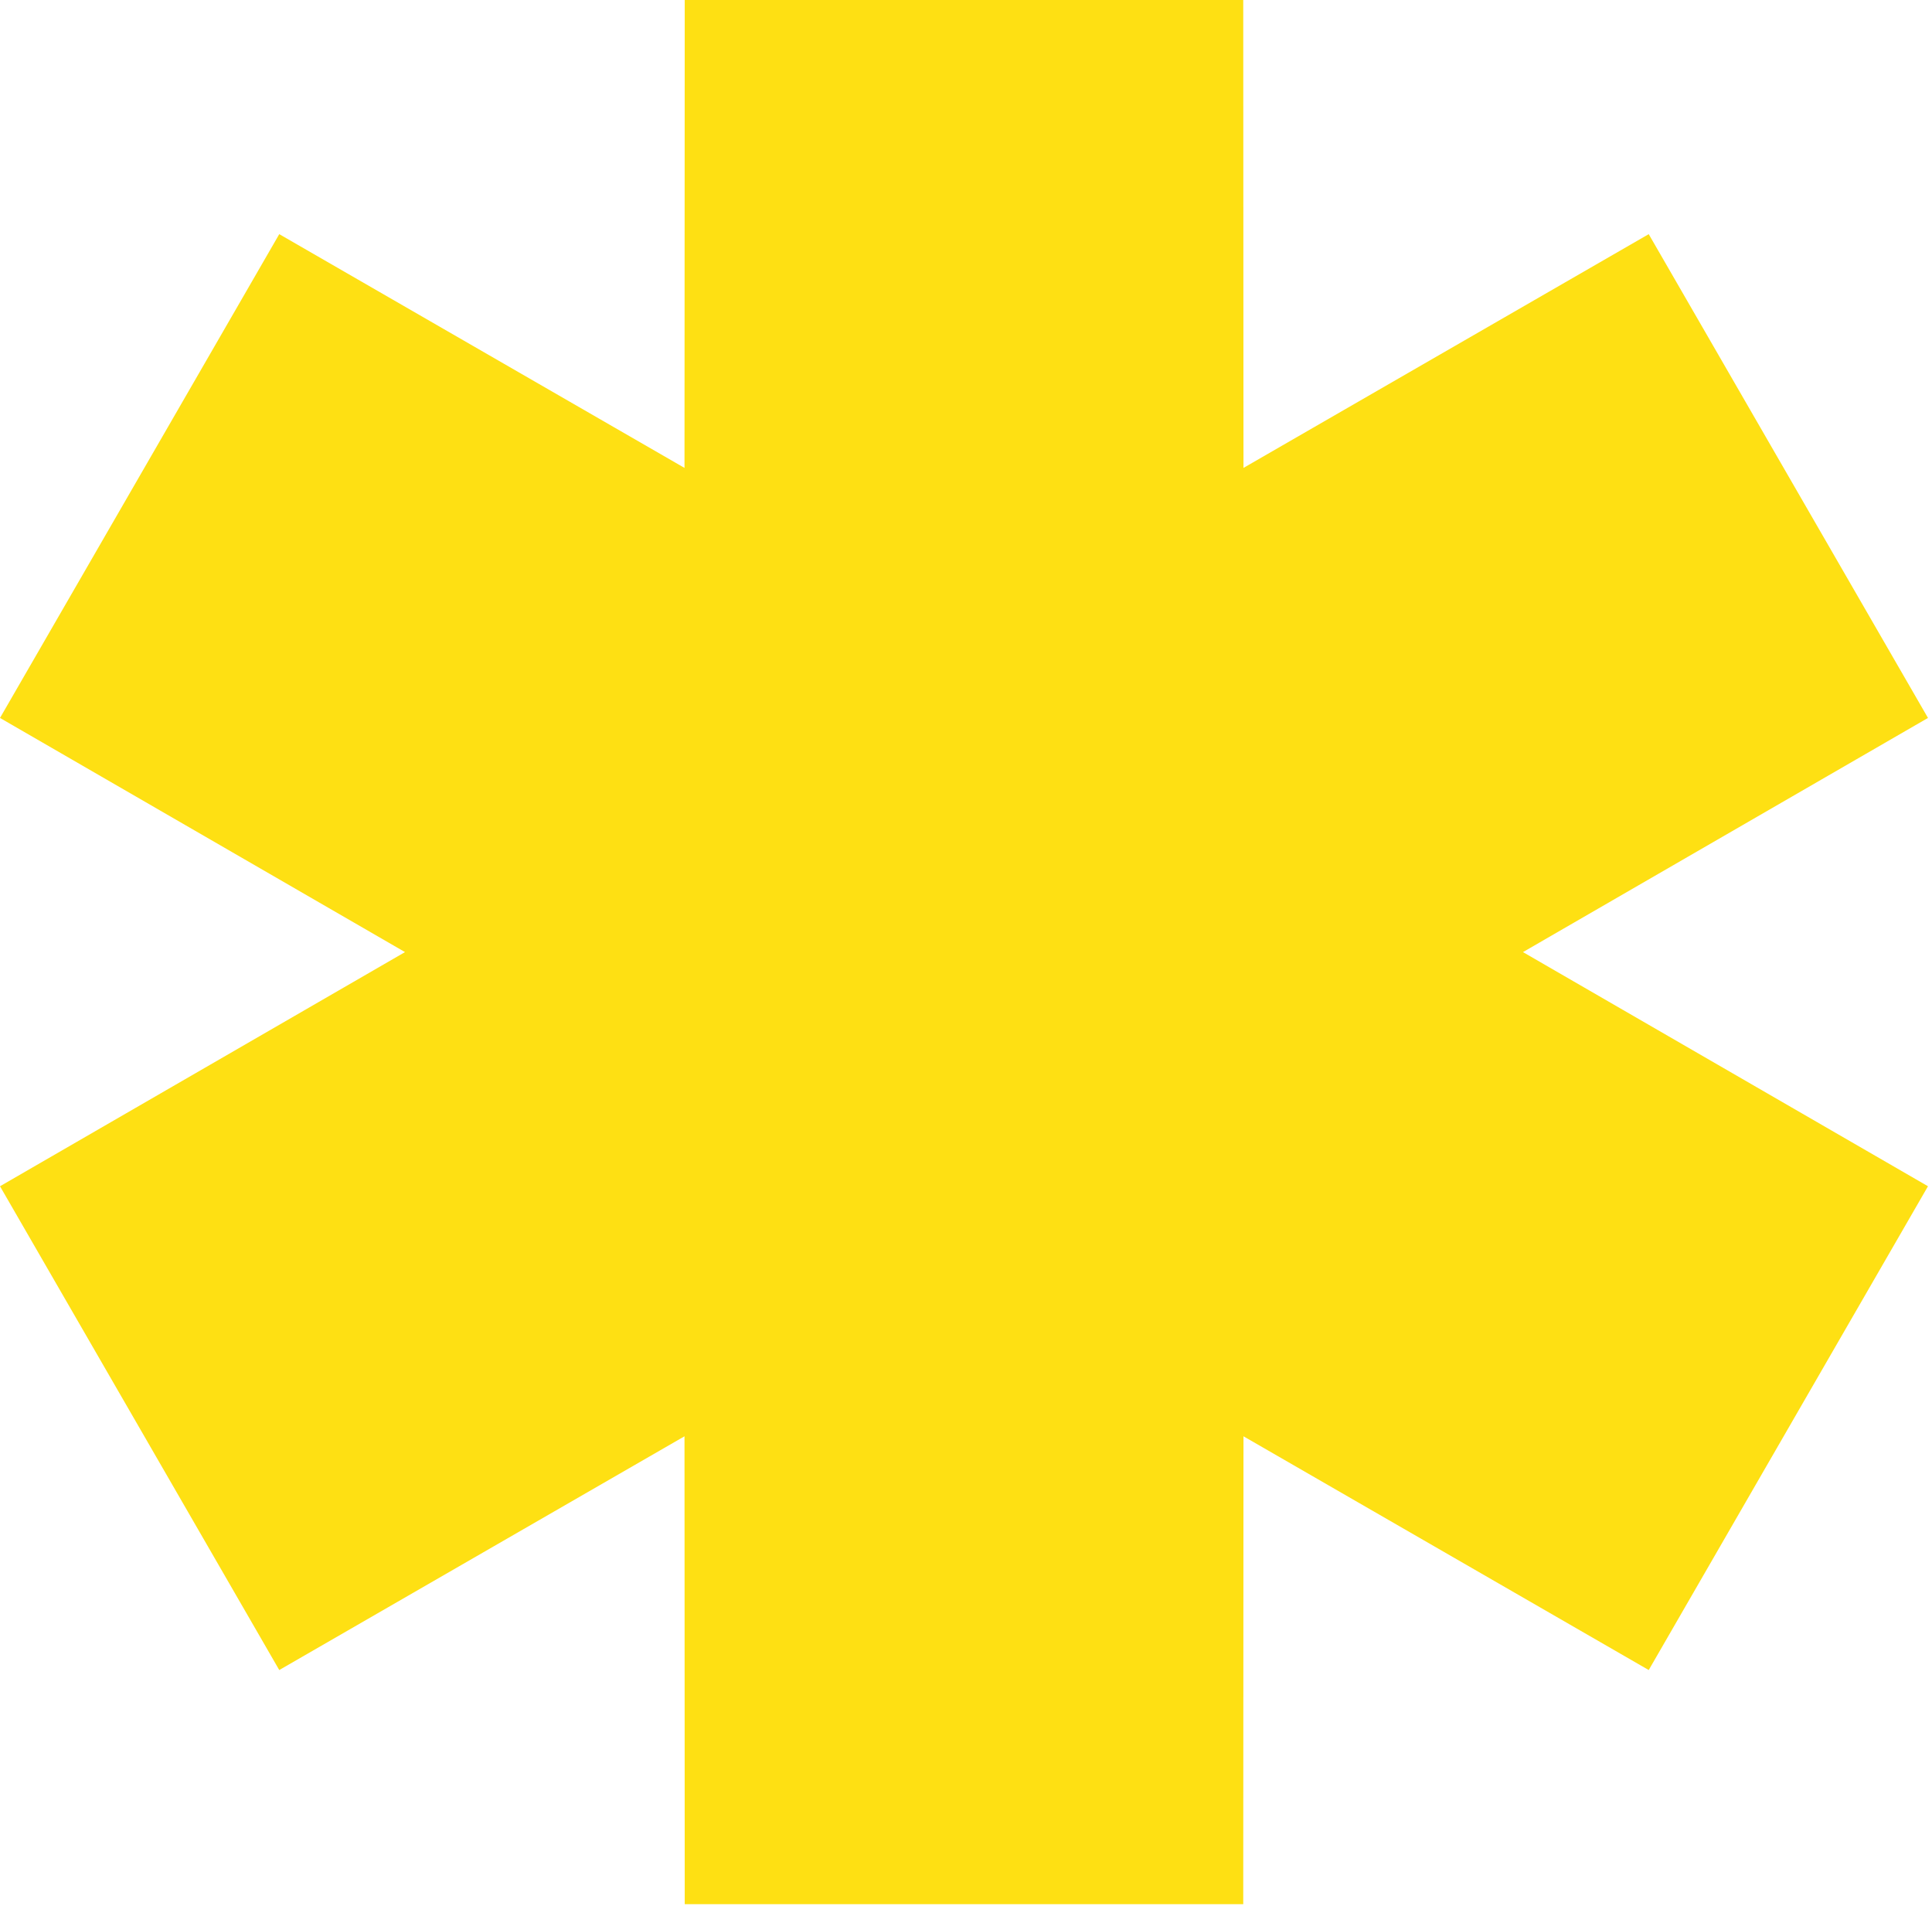
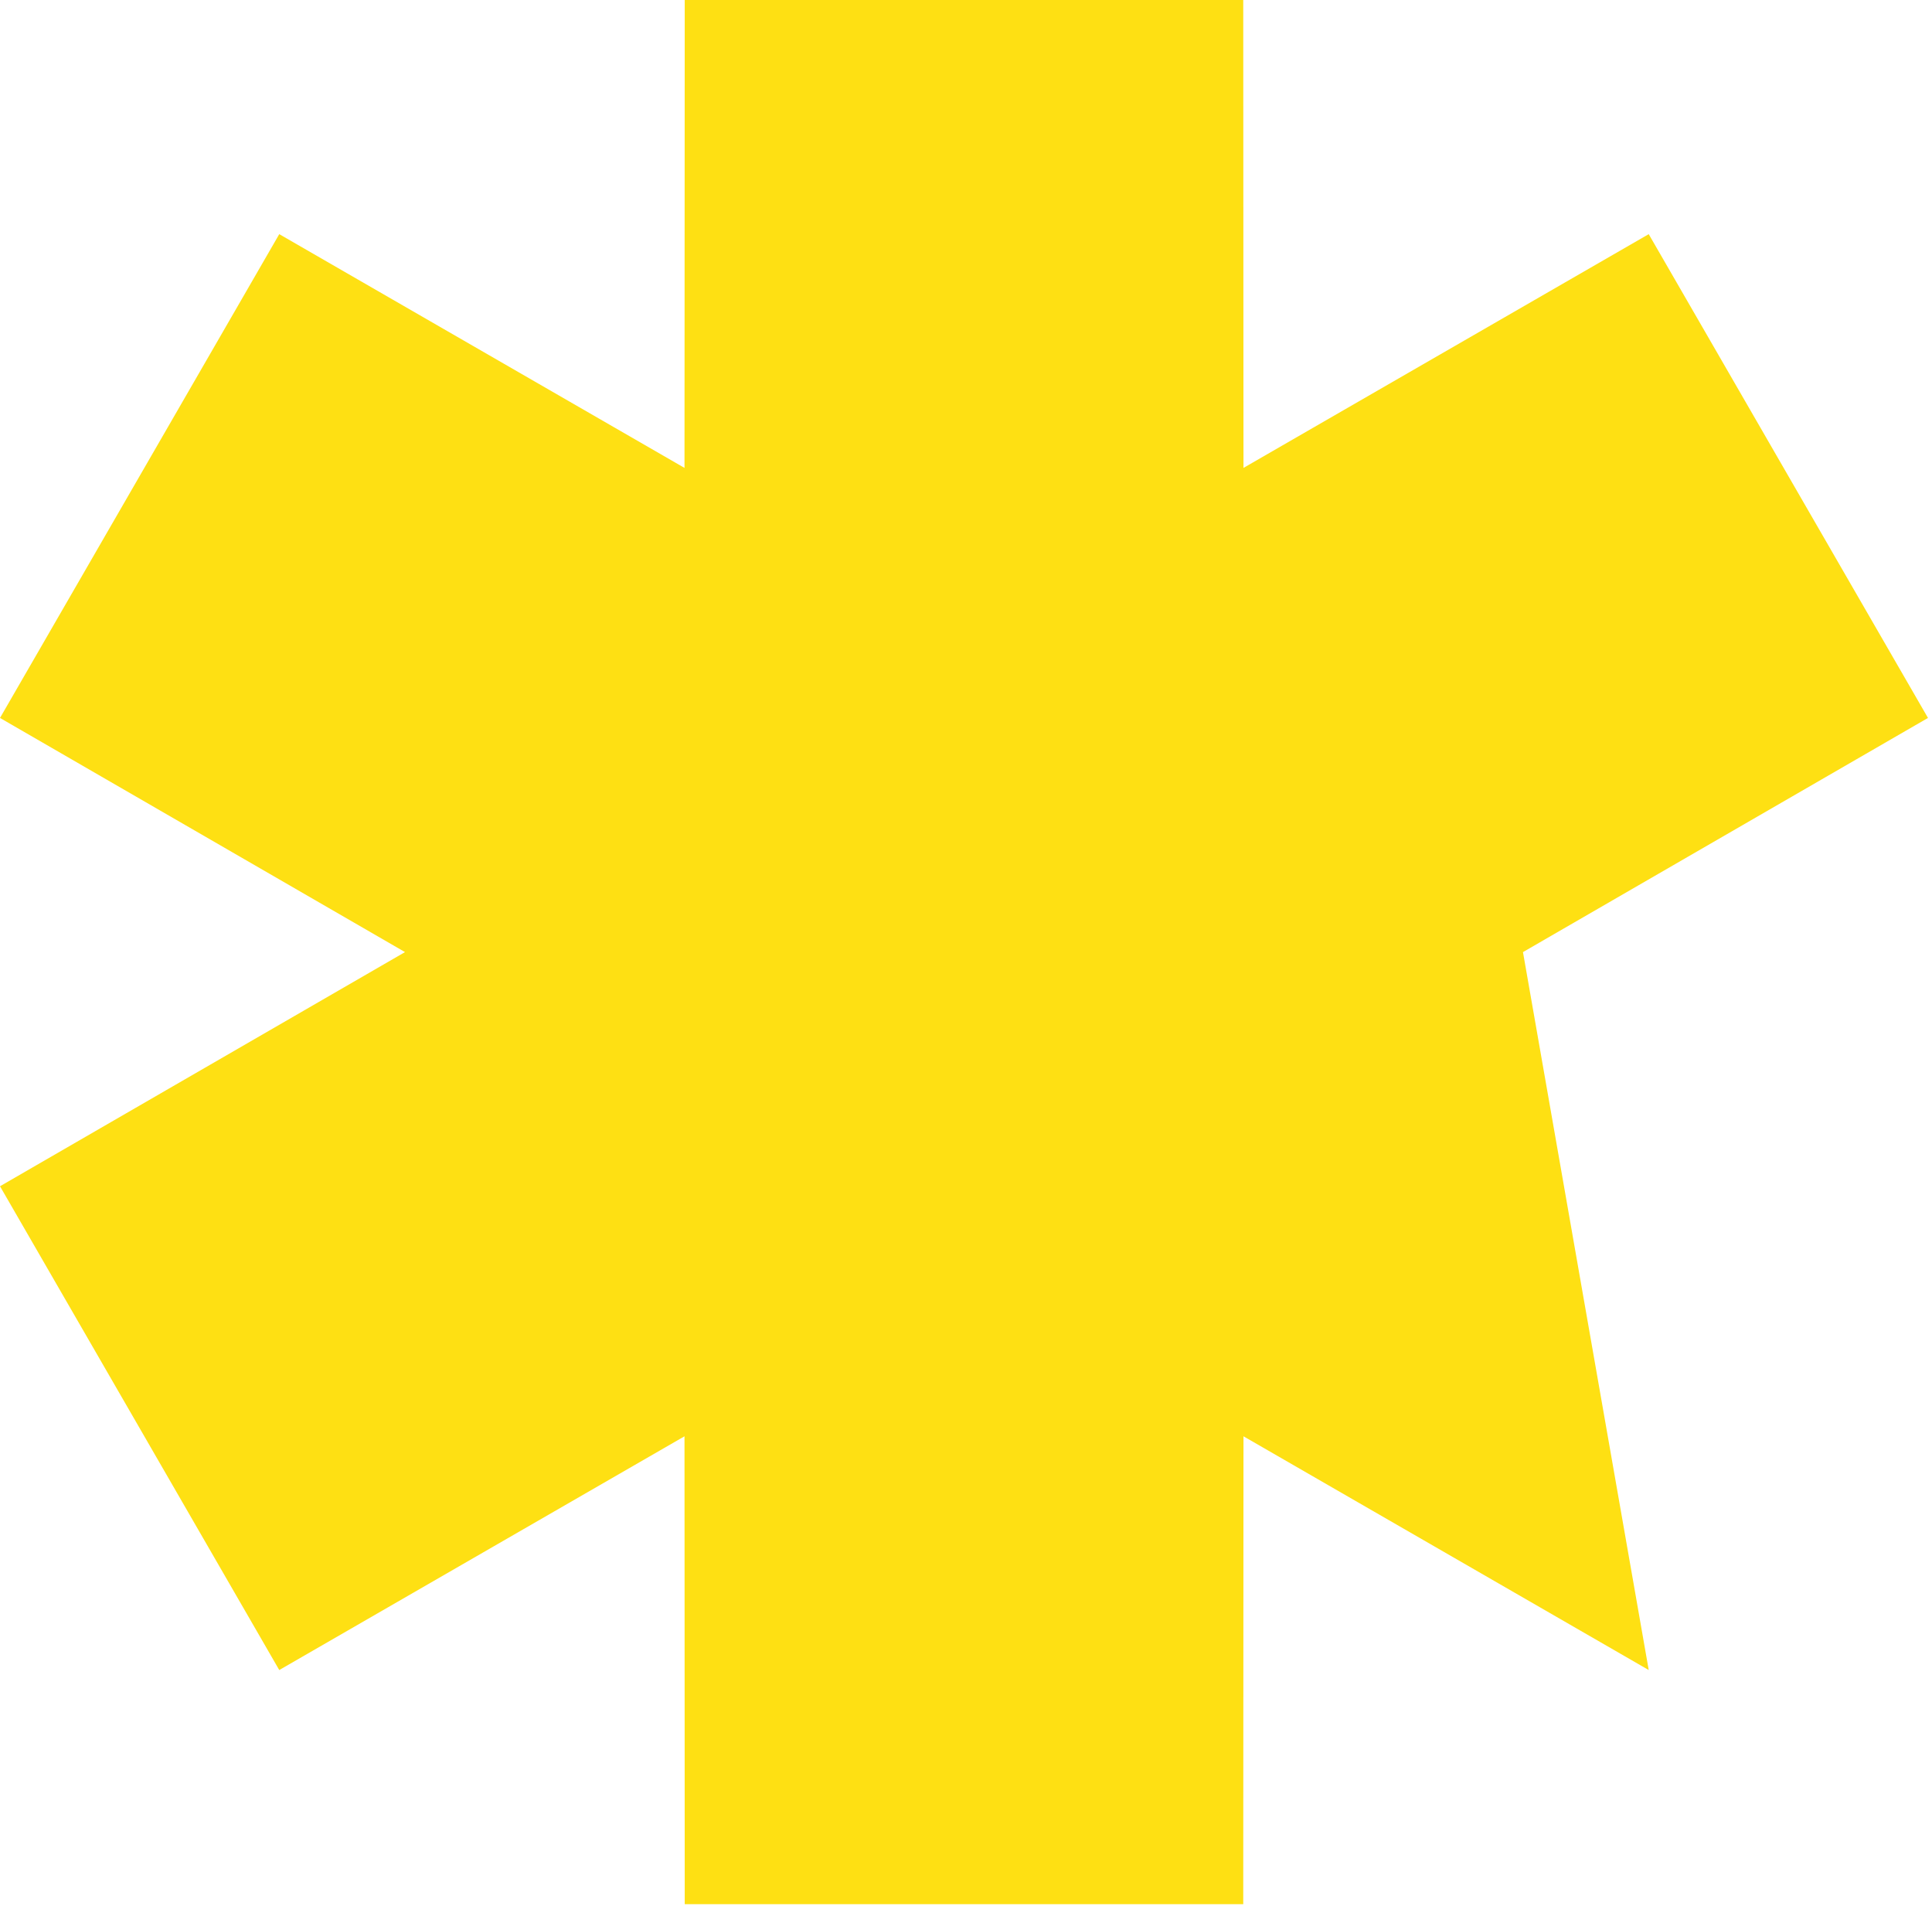
<svg xmlns="http://www.w3.org/2000/svg" width="339" height="335" viewBox="0 0 339 335" fill="none">
-   <path fill-rule="evenodd" clip-rule="evenodd" d="M71.065 167.025L0 208.102L49 292.972L120.106 251.966L120.147 334.049H218.147L218.189 251.966L289.295 292.972L338.295 208.102L267.23 167.025L338.295 125.947L289.295 41.077L218.189 82.083L218.147 0H120.147L120.106 82.083L49 41.077L0 125.948L71.065 167.025Z" fill="#FEE013" />
+   <path fill-rule="evenodd" clip-rule="evenodd" d="M71.065 167.025L0 208.102L49 292.972L120.106 251.966L120.147 334.049H218.147L218.189 251.966L289.295 292.972L267.23 167.025L338.295 125.947L289.295 41.077L218.189 82.083L218.147 0H120.147L120.106 82.083L49 41.077L0 125.948L71.065 167.025Z" fill="#FEE013" />
</svg>